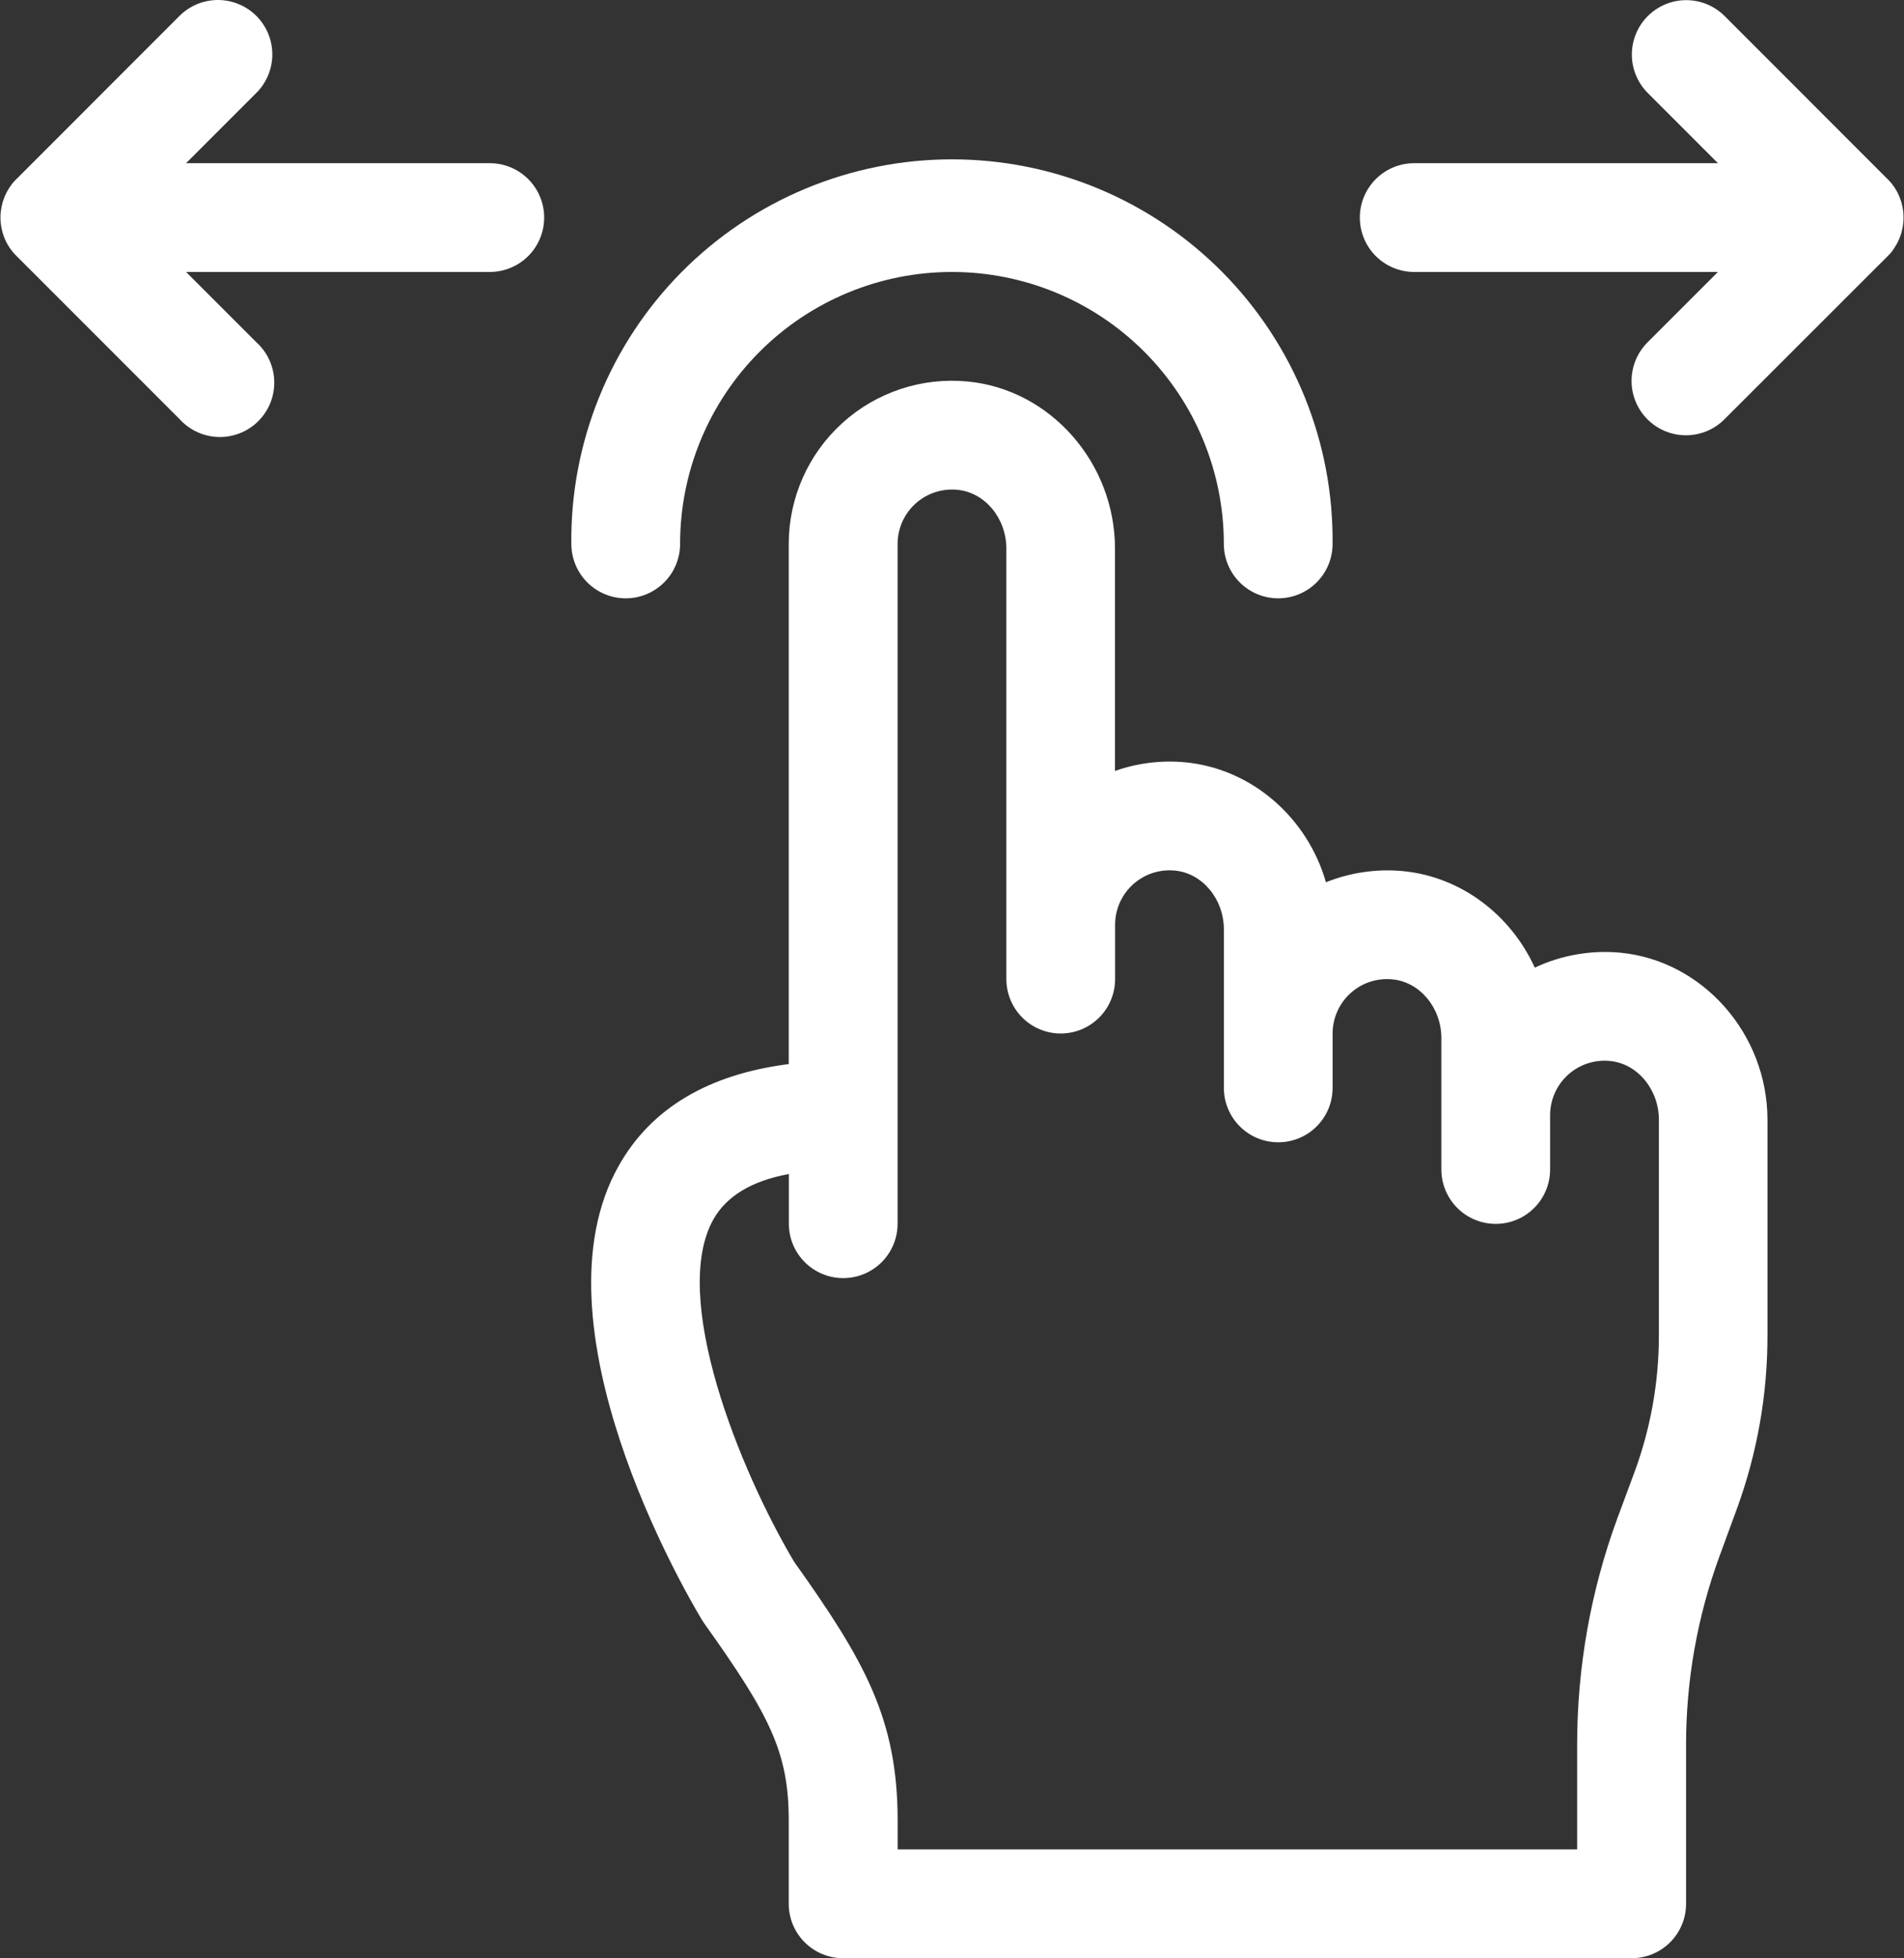
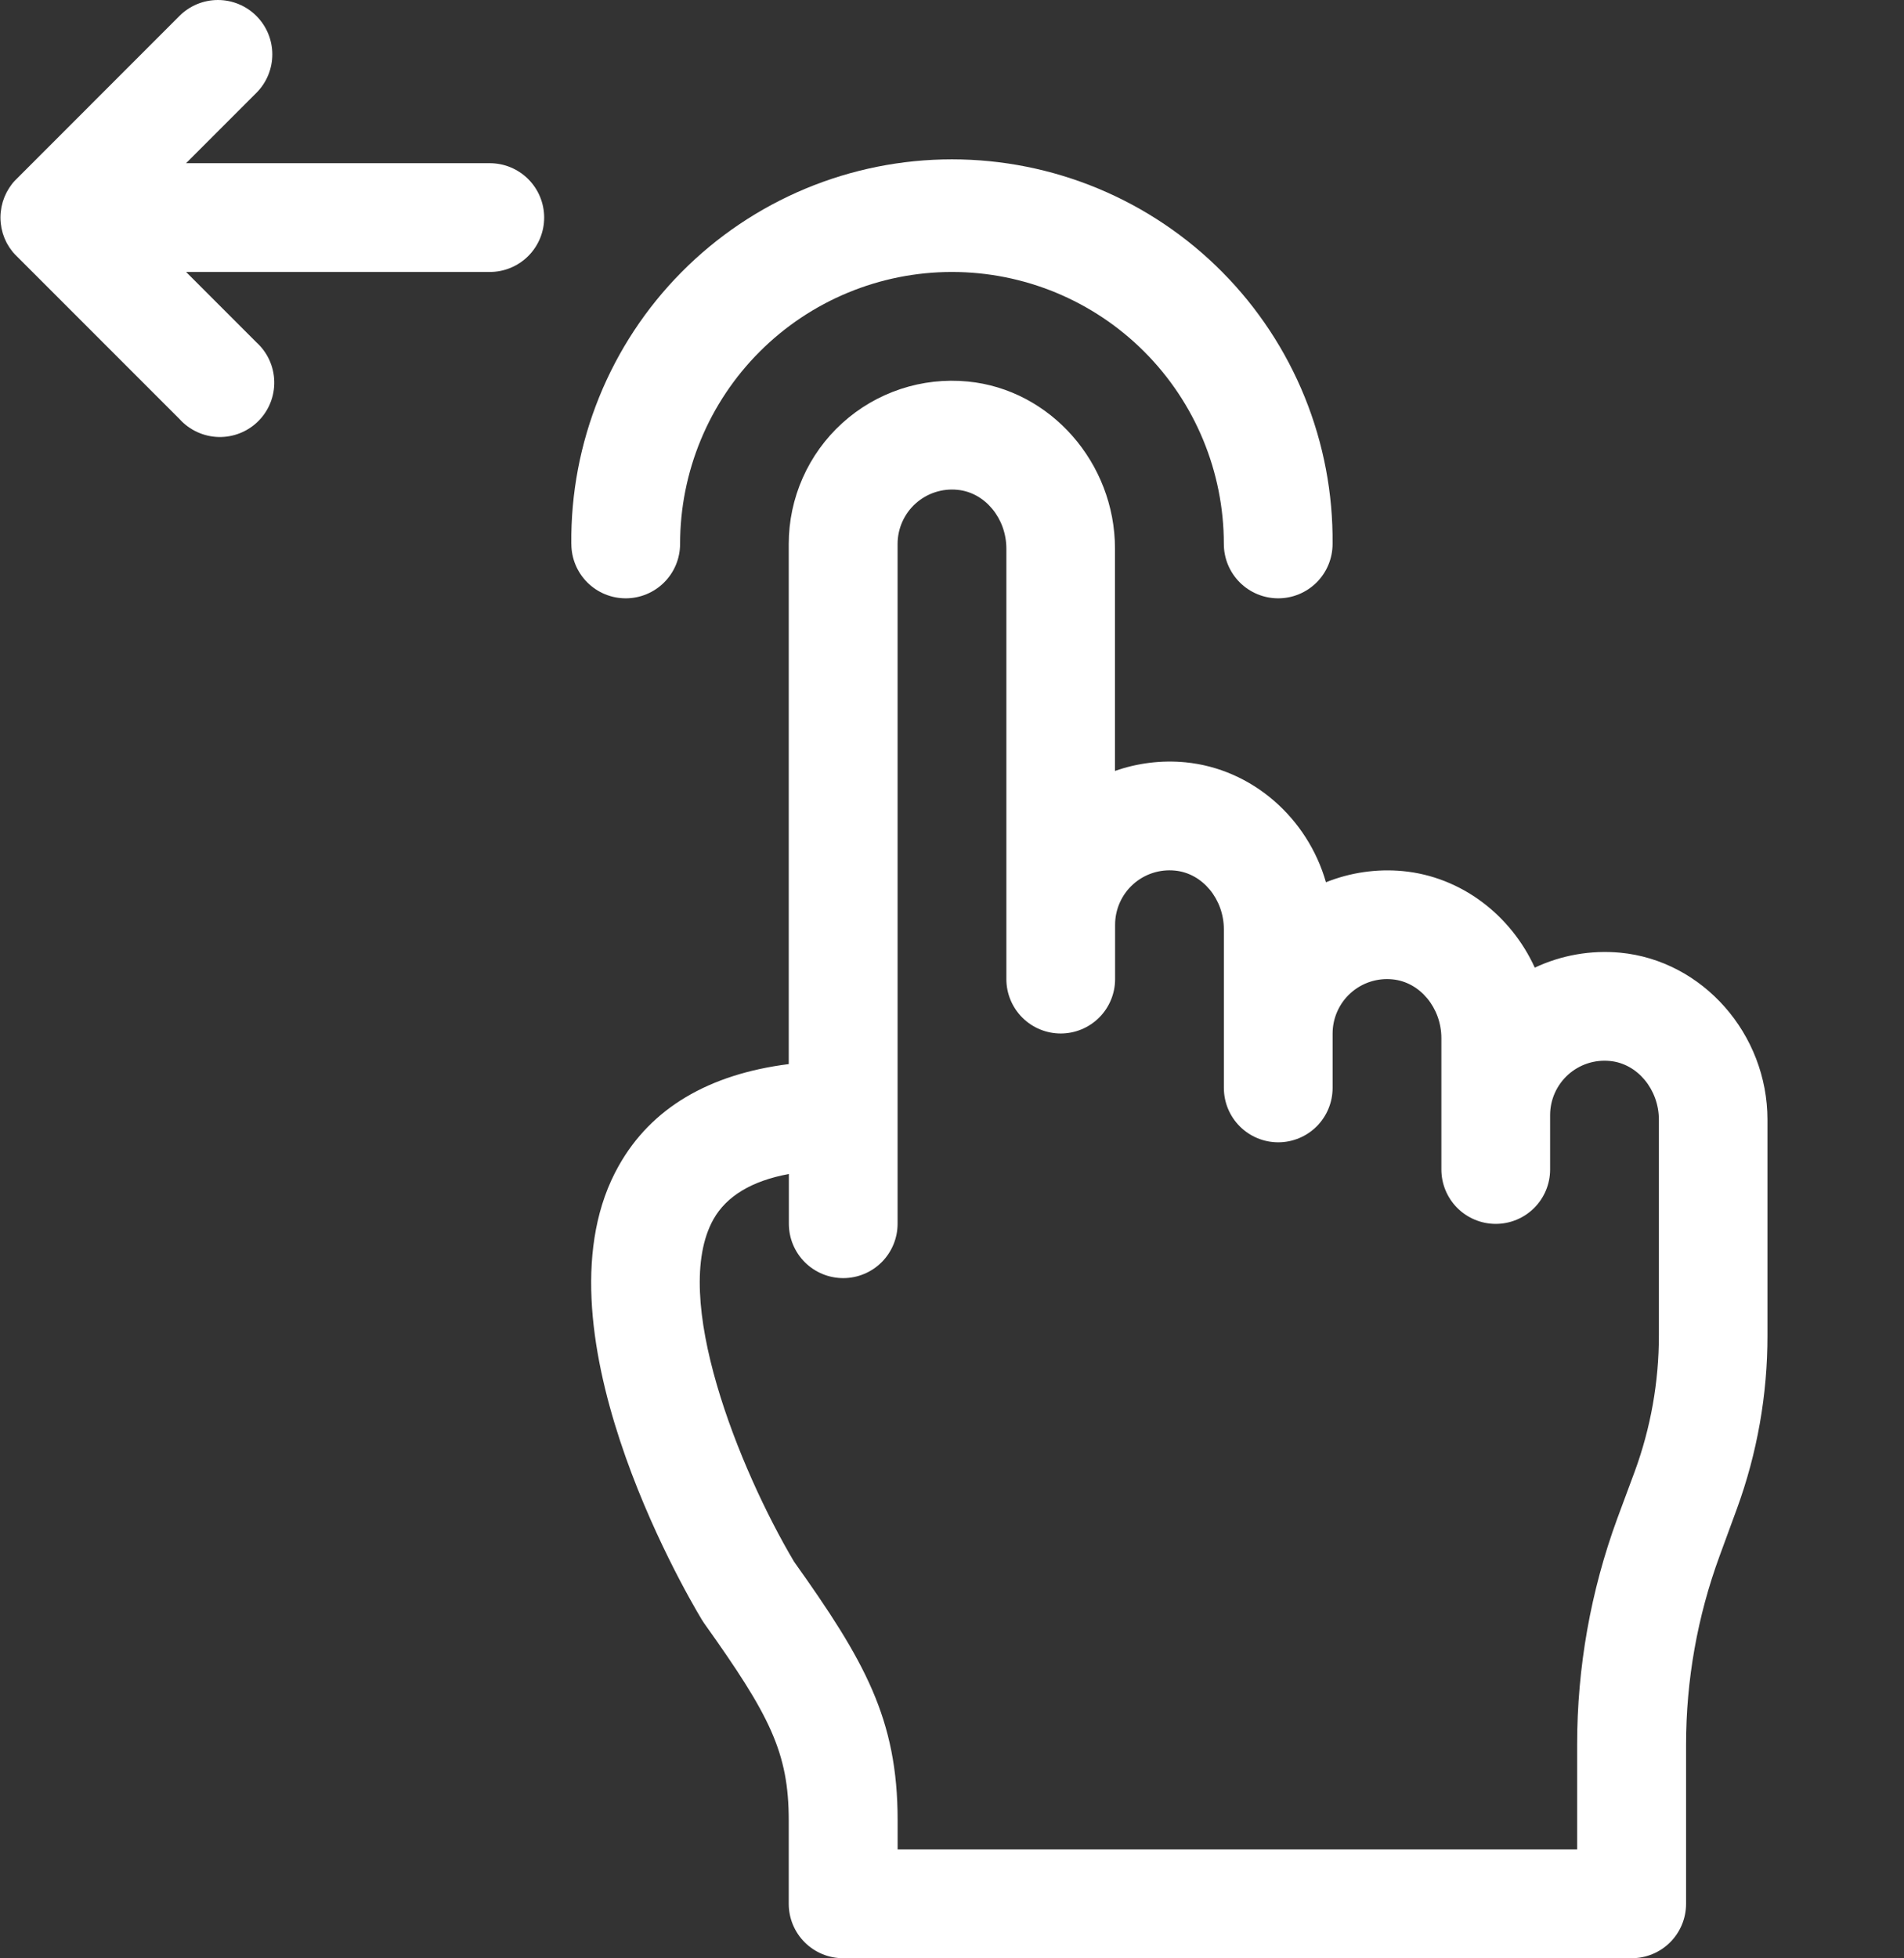
<svg xmlns="http://www.w3.org/2000/svg" width="498" height="512" viewBox="0 0 498 512" fill="none">
  <rect x="0" y="0" width="498" height="512" fill="#333333" stroke="none" />
  <path d="M220.559 512H426.779C430.55 512 434.167 510.502 436.834 507.835C439.501 505.168 440.999 501.551 440.999 497.78V456.2C440.991 439.363 443.957 422.656 449.759 406.85L454.289 394.5C459.605 379.965 462.313 364.606 462.289 349.13V292.78C462.289 270.34 445.369 251.15 423.769 249.09C416.107 248.38 408.394 249.73 401.429 253C395.179 239.28 382.219 229.22 366.919 227.76C360.079 227.122 353.185 228.123 346.809 230.68C341.999 213.89 327.529 201 309.999 199.31C303.784 198.726 297.517 199.498 291.629 201.57V143.44C291.629 121 274.709 101.81 253.109 99.75C247.185 99.174 241.205 99.844 235.555 101.716C229.905 103.588 224.709 106.621 220.301 110.621C215.892 114.62 212.369 119.498 209.958 124.94C207.547 130.382 206.3 136.268 206.299 142.22V278.22C185.299 280.88 170.299 289.78 161.849 304.78C138.479 346.07 178.849 415.66 183.549 423.46C183.742 423.78 183.946 424.093 184.159 424.4C201.319 448.46 206.299 458.14 206.299 475.98V497.82C206.304 499.687 206.677 501.536 207.397 503.259C208.116 504.982 209.168 506.547 210.492 507.863C211.816 509.18 213.387 510.223 215.114 510.933C216.842 511.643 218.692 512.005 220.559 512ZM186.639 318.74C190.049 312.74 196.639 308.74 206.329 306.96V319.96C206.329 323.731 207.827 327.348 210.494 330.015C213.161 332.682 216.778 334.18 220.549 334.18C224.32 334.18 227.937 332.682 230.604 330.015C233.271 327.348 234.769 323.731 234.769 319.96V142.22C234.77 140.231 235.188 138.263 235.997 136.445C236.805 134.627 237.986 132.999 239.462 131.666C240.939 130.332 242.679 129.323 244.569 128.704C246.46 128.085 248.46 127.869 250.439 128.07C257.609 128.75 263.219 135.51 263.219 143.45V256C263.219 259.771 264.717 263.388 267.384 266.055C270.051 268.722 273.668 270.22 277.439 270.22C281.21 270.22 284.827 268.722 287.494 266.055C290.161 263.388 291.659 259.771 291.659 256V241.78C291.66 239.791 292.078 237.823 292.887 236.005C293.695 234.187 294.876 232.559 296.352 231.226C297.829 229.892 299.569 228.883 301.459 228.264C303.35 227.645 305.35 227.429 307.329 227.63C314.499 228.31 320.109 235.07 320.109 243.01V284.45C320.109 288.221 321.607 291.838 324.274 294.505C326.941 297.172 330.558 298.67 334.329 298.67C338.1 298.67 341.717 297.172 344.384 294.505C347.051 291.838 348.549 288.221 348.549 284.45V270.22C348.55 268.231 348.968 266.263 349.777 264.445C350.585 262.627 351.766 260.999 353.242 259.666C354.719 258.332 356.459 257.323 358.349 256.704C360.24 256.085 362.24 255.869 364.219 256.07C371.389 256.75 376.999 263.51 376.999 271.45V305.78C376.999 309.551 378.497 313.168 381.164 315.835C383.831 318.502 387.448 320 391.219 320C394.99 320 398.607 318.502 401.274 315.835C403.941 313.168 405.439 309.551 405.439 305.78V291.56C405.44 289.571 405.858 287.603 406.667 285.785C407.475 283.967 408.656 282.339 410.132 281.006C411.609 279.672 413.349 278.663 415.239 278.044C417.13 277.425 419.13 277.209 421.109 277.41C428.279 278.09 433.889 284.85 433.889 292.79V349.14C433.895 361.279 431.759 373.324 427.579 384.72L422.999 397.06C416.048 416.002 412.497 436.023 412.509 456.2V483.55H234.779V475.93C234.779 449.39 226.099 434.17 207.689 408.32C193.359 384.19 175.179 339 186.639 318.74Z" fill="white" />
  <path d="M2.5 49C2.37 49.19 2.26 49.39 2.14 49.59C2.02 49.79 1.89 49.99 1.78 50.2C1.67 50.41 1.58 50.62 1.48 50.83C1.38 51.04 1.28 51.25 1.19 51.46C1.1 51.67 1.04 51.88 0.96 52.09C0.88 52.3 0.79 52.54 0.72 52.78C0.65 53.02 0.61 53.21 0.56 53.42C0.51 53.63 0.43 53.89 0.39 54.13C0.35 54.37 0.31 54.63 0.28 54.87C0.25 55.11 0.21 55.29 0.19 55.5C0.143 55.96 0.12 56.42 0.12 56.88C0.12 57.34 0.143 57.8 0.19 58.26C0.19 58.47 0.25 58.68 0.28 58.89C0.31 59.1 0.34 59.39 0.39 59.63C0.44 59.87 0.5 60.1 0.56 60.34C0.62 60.58 0.66 60.77 0.72 60.98C0.78 61.19 0.88 61.44 0.96 61.67C1.04 61.9 1.1 62.09 1.19 62.3C1.28 62.51 1.38 62.72 1.48 62.93C1.58 63.14 1.67 63.35 1.78 63.56C1.89 63.77 2.02 63.96 2.14 64.16C2.26 64.36 2.37 64.56 2.5 64.75C2.63 64.94 2.83 65.21 3 65.43C3.17 65.65 3.21 65.72 3.32 65.86C3.635 66.233 3.969 66.591 4.32 66.93L46.97 109.58C48.263 111.009 49.832 112.161 51.584 112.965C53.335 113.769 55.232 114.209 57.158 114.258C59.085 114.307 61.002 113.963 62.791 113.248C64.581 112.534 66.207 111.462 67.57 110.1C68.933 108.738 70.005 107.112 70.721 105.323C71.436 103.533 71.781 101.617 71.733 99.691C71.685 97.764 71.246 95.867 70.443 94.115C69.64 92.364 68.489 90.793 67.06 89.5L48.67 71.11H128.11C131.881 71.11 135.498 69.612 138.165 66.945C140.832 64.278 142.33 60.661 142.33 56.89C142.33 53.118 140.832 49.502 138.165 46.835C135.498 44.168 131.881 42.67 128.11 42.67H48.67L67.06 24.28C69.727 21.612 71.225 17.994 71.224 14.221C71.223 10.449 69.723 6.832 67.055 4.165C64.387 1.498 60.769 0.001 56.997 0.001C53.224 0.002 49.607 1.502 46.94 4.17L4.3 46.82C3.949 47.159 3.615 47.516 3.3 47.89C3.19 48.03 3.09 48.18 2.98 48.32C2.87 48.46 2.66 48.76 2.5 49Z" fill="white" />
-   <path d="M495.5 64.78C495.63 64.59 495.74 64.39 495.86 64.19C495.98 63.99 496.11 63.79 496.22 63.59C496.33 63.39 496.42 63.17 496.52 62.96C496.62 62.75 496.72 62.54 496.81 62.33C496.9 62.12 496.96 61.91 497.04 61.7C497.12 61.49 497.21 61.25 497.28 61.01C497.35 60.77 497.39 60.58 497.44 60.37C497.49 60.16 497.57 59.9 497.61 59.66C497.65 59.42 497.69 59.17 497.72 58.92C497.75 58.67 497.79 58.5 497.81 58.29C497.902 57.356 497.902 56.414 497.81 55.48C497.81 55.27 497.75 55.06 497.72 54.85C497.69 54.64 497.66 54.35 497.61 54.11C497.56 53.87 497.5 53.64 497.44 53.4C497.38 53.16 497.34 52.97 497.28 52.76C497.22 52.55 497.12 52.3 497.04 52.07C496.96 51.84 496.9 51.65 496.81 51.44C496.72 51.23 496.62 51.02 496.52 50.81C496.42 50.6 496.33 50.39 496.22 50.18C496.11 49.97 495.98 49.78 495.86 49.57C495.74 49.36 495.63 49.18 495.5 48.98C495.37 48.78 495.17 48.52 494.99 48.29C494.81 48.06 494.78 48 494.67 47.86C494.355 47.486 494.021 47.129 493.67 46.79L451.06 4.17C448.39 1.518 444.778 0.033 441.015 0.039C437.252 0.046 433.645 1.543 430.984 4.204C428.323 6.865 426.826 10.472 426.819 14.235C426.813 17.998 428.298 21.61 430.95 24.28L449.34 42.67H369.89C366.119 42.67 362.502 44.168 359.835 46.835C357.168 49.502 355.67 53.119 355.67 56.89C355.67 60.661 357.168 64.278 359.835 66.945C362.502 69.612 366.119 71.11 369.89 71.11H449.33L430.94 89.5C429.612 90.819 428.558 92.387 427.837 94.114C427.116 95.841 426.744 97.694 426.741 99.565C426.737 101.437 427.104 103.29 427.818 105.02C428.533 106.749 429.582 108.321 430.906 109.644C432.229 110.968 433.8 112.017 435.53 112.732C437.26 113.446 439.113 113.812 440.985 113.809C442.856 113.806 444.709 113.434 446.436 112.713C448.163 111.992 449.731 110.938 451.05 109.61L493.7 67C494.051 66.661 494.385 66.303 494.7 65.93C494.81 65.79 494.91 65.64 495.02 65.5C495.13 65.36 495.34 65 495.5 64.78Z" fill="white" />
  <path d="M149.441 142.22C149.441 145.991 150.939 149.608 153.606 152.275C156.272 154.942 159.889 156.44 163.661 156.44C167.432 156.44 171.049 154.942 173.716 152.275C176.383 149.608 177.881 145.991 177.881 142.22C177.881 123.36 185.373 105.273 198.708 91.938C212.044 78.602 230.131 71.11 248.991 71.11C267.85 71.11 285.937 78.602 299.273 91.938C312.609 105.273 320.101 123.36 320.101 142.22C320.101 145.991 321.599 149.608 324.266 152.275C326.933 154.942 330.549 156.44 334.321 156.44C338.092 156.44 341.709 154.942 344.376 152.275C347.043 149.608 348.541 145.991 348.541 142.22C348.673 129.062 346.195 116.009 341.251 103.815C336.307 91.62 328.995 80.527 319.737 71.176C310.48 61.825 299.46 54.402 287.316 49.336C275.172 44.27 262.144 41.662 248.986 41.662C235.827 41.662 222.8 44.27 210.655 49.336C198.511 54.402 187.492 61.825 178.234 71.176C168.977 80.527 161.665 91.62 156.721 103.815C151.777 116.009 149.299 129.062 149.431 142.22H149.441Z" fill="white" />
</svg>